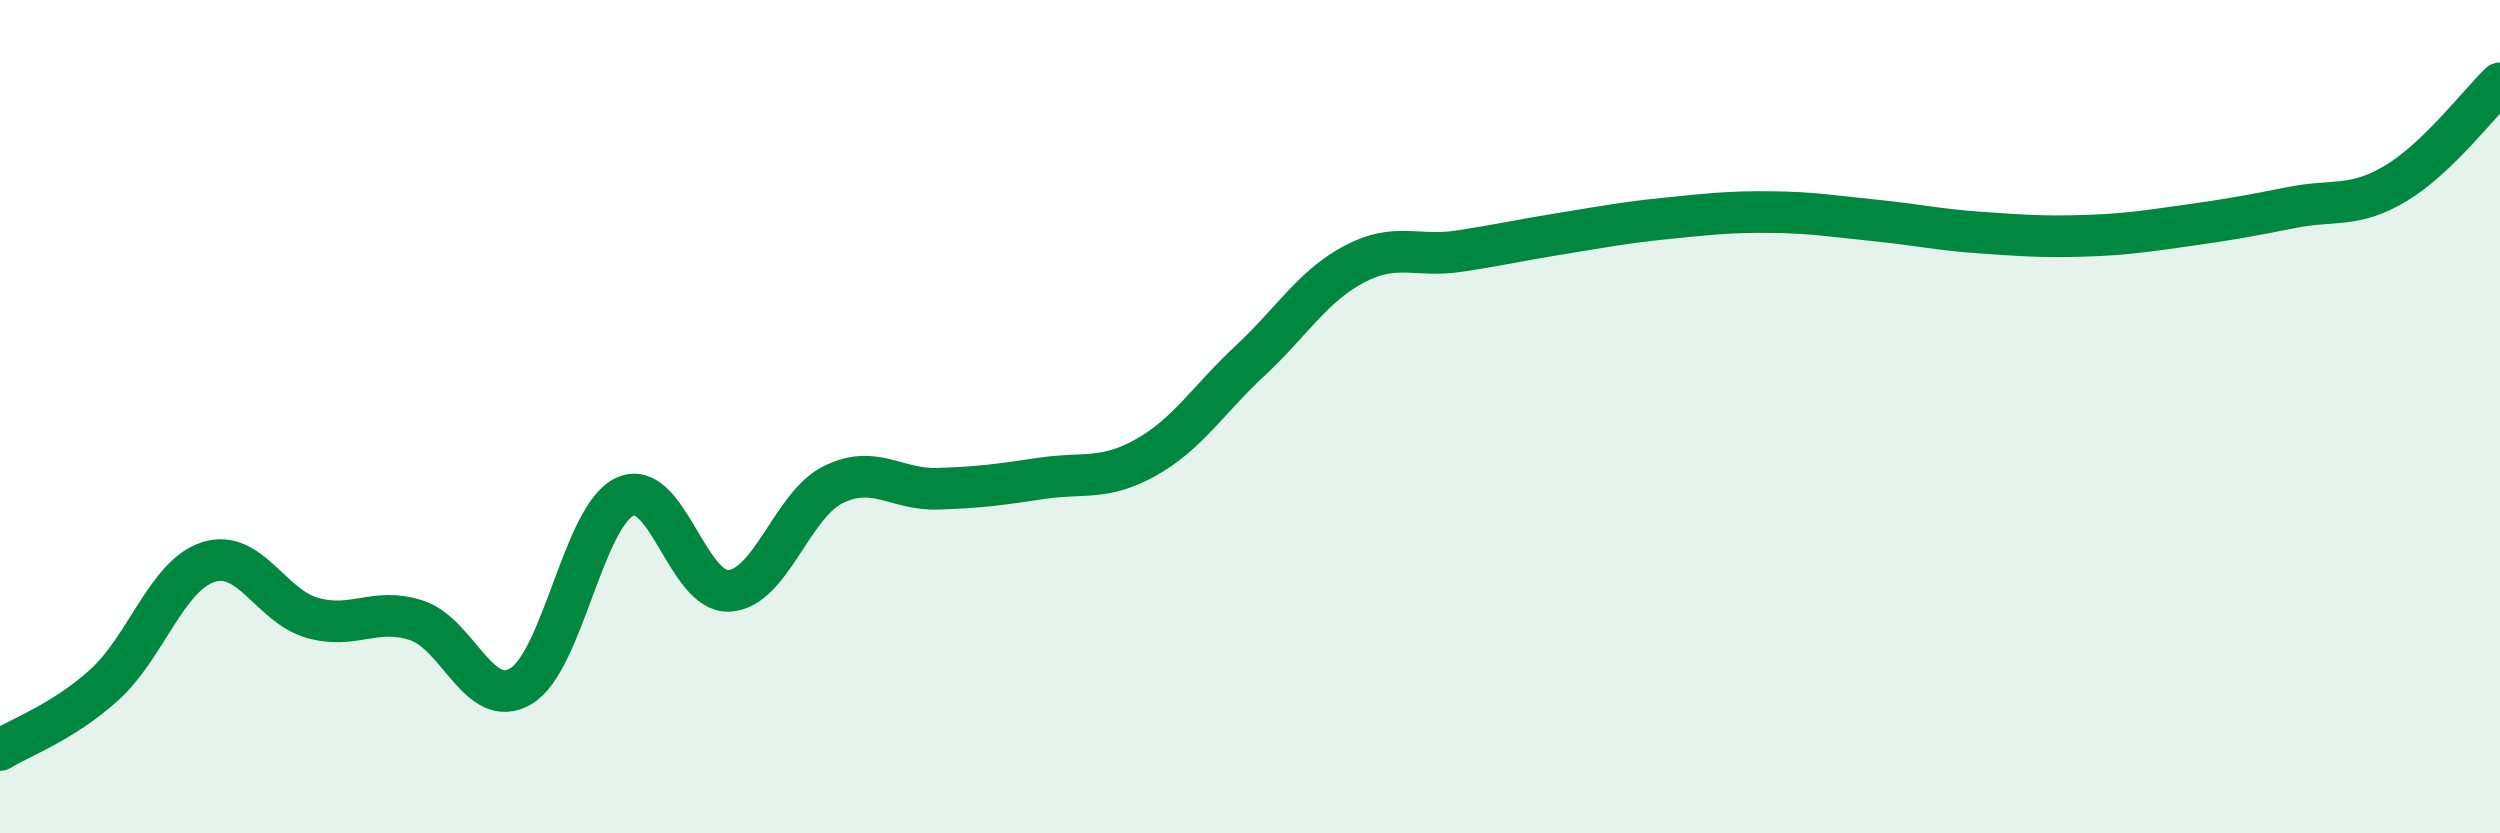
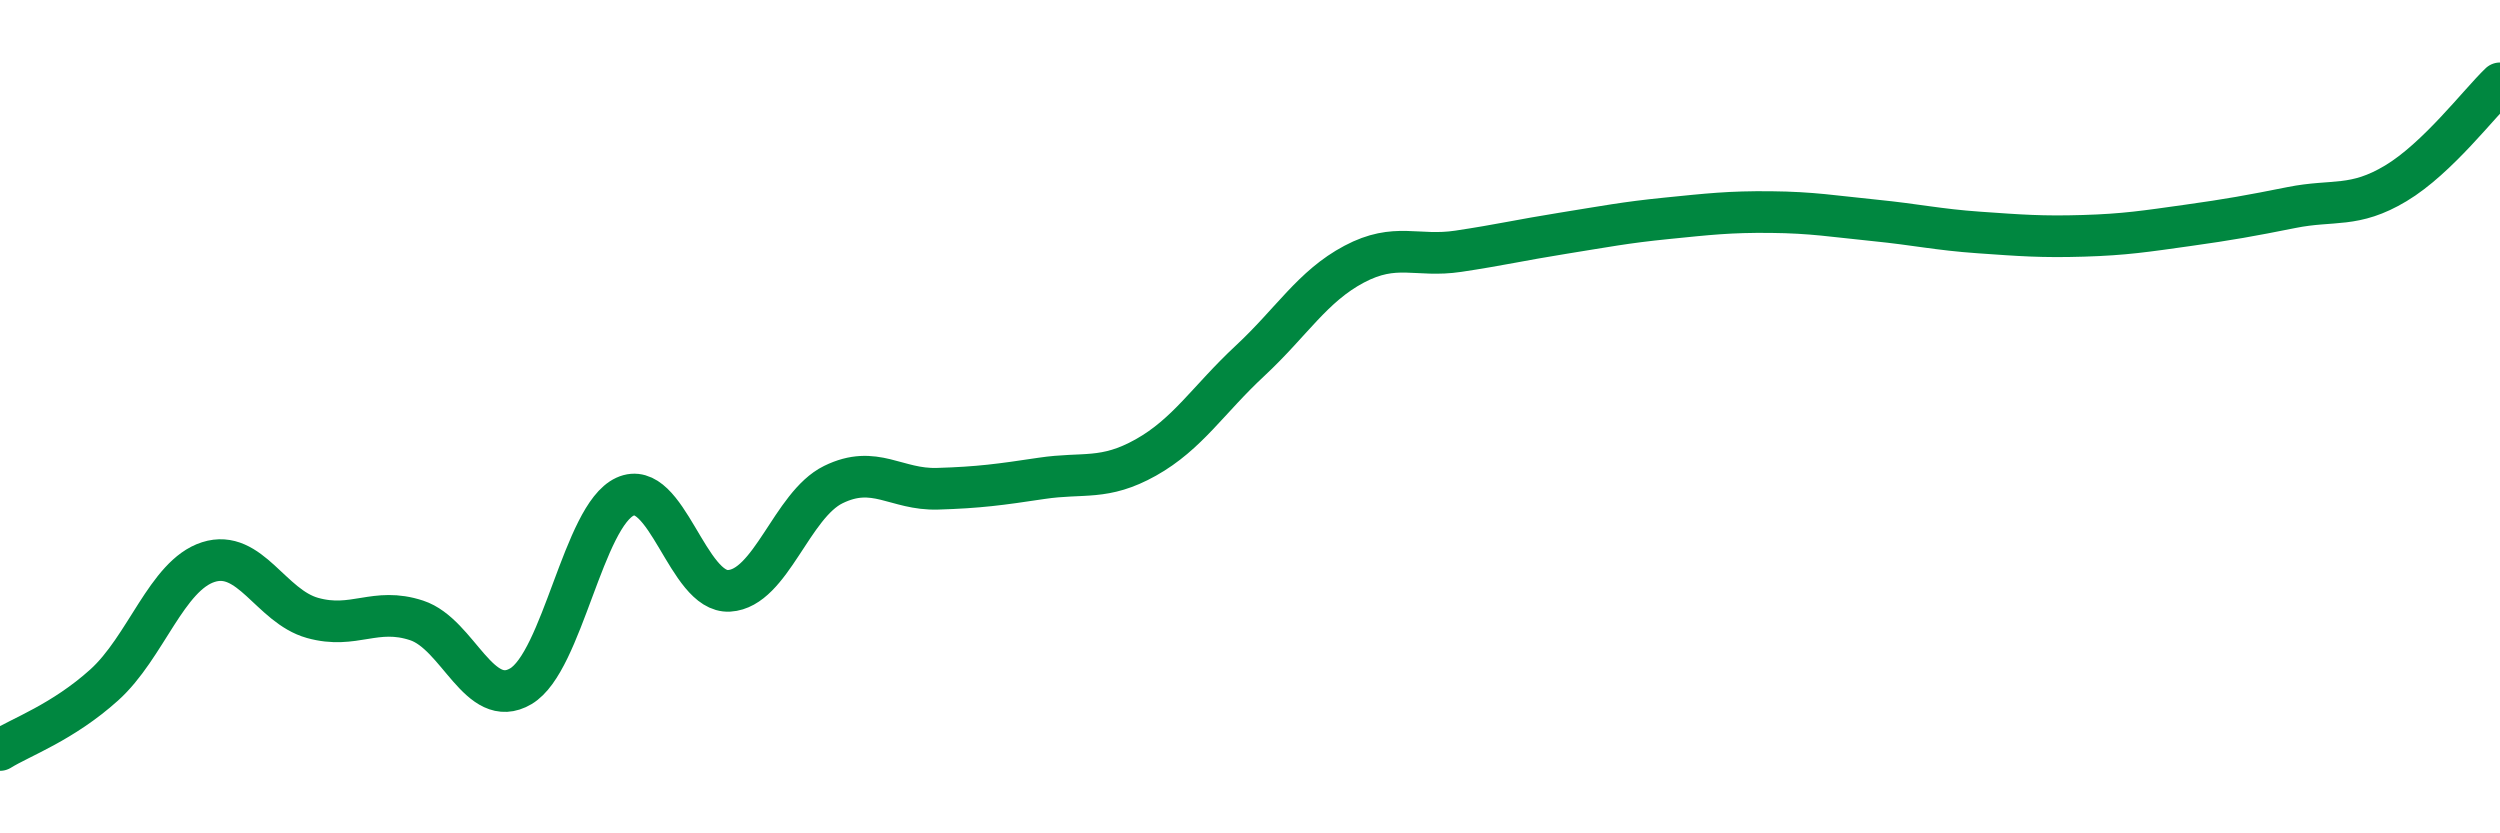
<svg xmlns="http://www.w3.org/2000/svg" width="60" height="20" viewBox="0 0 60 20">
-   <path d="M 0,18 C 0.5,17.69 1.5,17.34 2.5,16.44 C 3.5,15.54 4,13.81 5,13.49 C 6,13.17 6.5,14.55 7.5,14.83 C 8.5,15.11 9,14.56 10,14.89 C 11,15.22 11.5,17.06 12.5,16.47 C 13.5,15.88 14,12.38 15,11.92 C 16,11.46 16.5,14.24 17.5,14.18 C 18.5,14.12 19,12.12 20,11.63 C 21,11.14 21.5,11.76 22.5,11.73 C 23.5,11.7 24,11.63 25,11.48 C 26,11.33 26.5,11.54 27.5,10.98 C 28.5,10.42 29,9.59 30,8.66 C 31,7.73 31.5,6.87 32.5,6.34 C 33.5,5.81 34,6.18 35,6.03 C 36,5.88 36.5,5.76 37.5,5.6 C 38.5,5.44 39,5.34 40,5.24 C 41,5.14 41.5,5.08 42.5,5.09 C 43.5,5.1 44,5.19 45,5.29 C 46,5.39 46.5,5.51 47.5,5.58 C 48.5,5.65 49,5.69 50,5.66 C 51,5.63 51.5,5.55 52.5,5.41 C 53.5,5.27 54,5.18 55,4.98 C 56,4.78 56.5,5 57.5,4.4 C 58.5,3.8 59.5,2.48 60,2L60 20L0 20Z" fill="#008740" opacity="0.1" stroke-linecap="round" stroke-linejoin="round" />
  <path d="M 0,18 C 0.5,17.69 1.5,17.34 2.5,16.44 C 3.5,15.54 4,13.81 5,13.49 C 6,13.17 6.5,14.55 7.5,14.83 C 8.5,15.11 9,14.56 10,14.89 C 11,15.22 11.5,17.06 12.5,16.47 C 13.5,15.88 14,12.38 15,11.92 C 16,11.46 16.5,14.24 17.5,14.18 C 18.5,14.12 19,12.12 20,11.63 C 21,11.14 21.5,11.76 22.5,11.73 C 23.5,11.7 24,11.63 25,11.48 C 26,11.33 26.5,11.54 27.5,10.98 C 28.5,10.42 29,9.59 30,8.66 C 31,7.73 31.5,6.87 32.5,6.34 C 33.5,5.81 34,6.18 35,6.03 C 36,5.88 36.5,5.76 37.5,5.6 C 38.5,5.44 39,5.34 40,5.24 C 41,5.14 41.5,5.08 42.5,5.09 C 43.5,5.1 44,5.19 45,5.29 C 46,5.39 46.5,5.51 47.5,5.58 C 48.5,5.65 49,5.69 50,5.66 C 51,5.63 51.5,5.55 52.5,5.41 C 53.5,5.27 54,5.18 55,4.98 C 56,4.78 56.5,5 57.5,4.4 C 58.5,3.8 59.5,2.48 60,2" stroke="#008740" stroke-width="1" fill="none" stroke-linecap="round" stroke-linejoin="round" />
</svg>